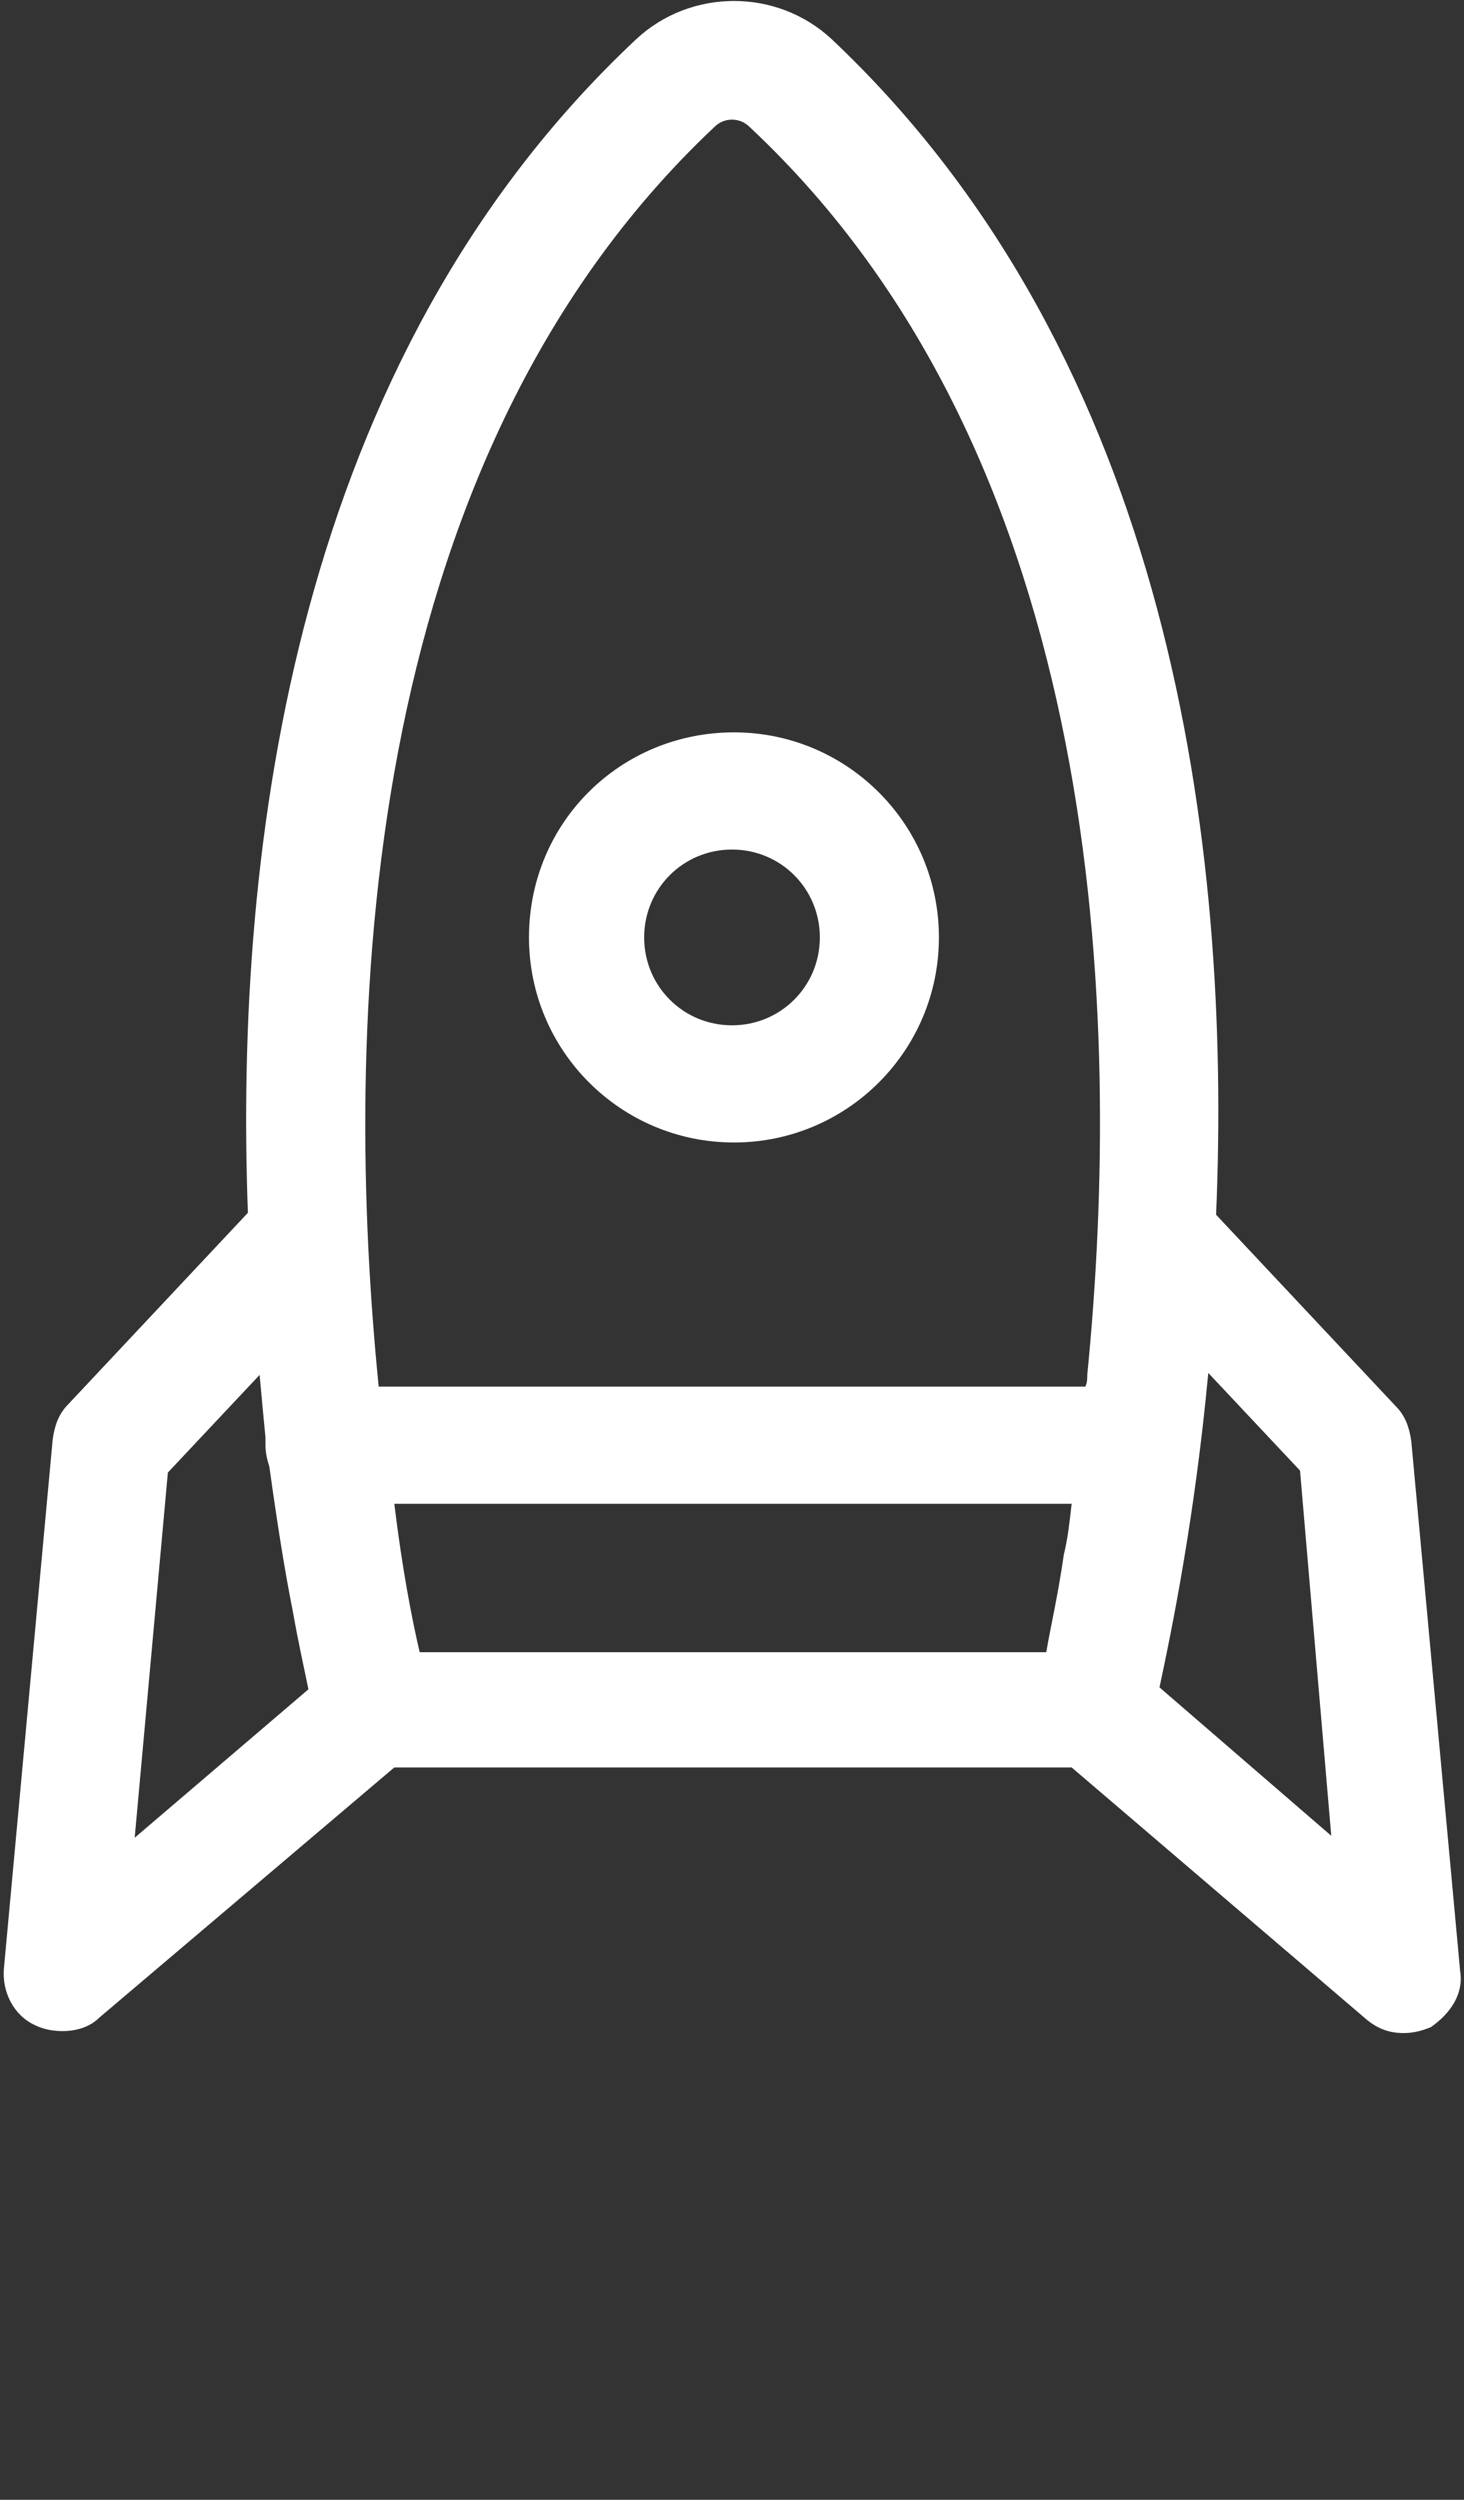
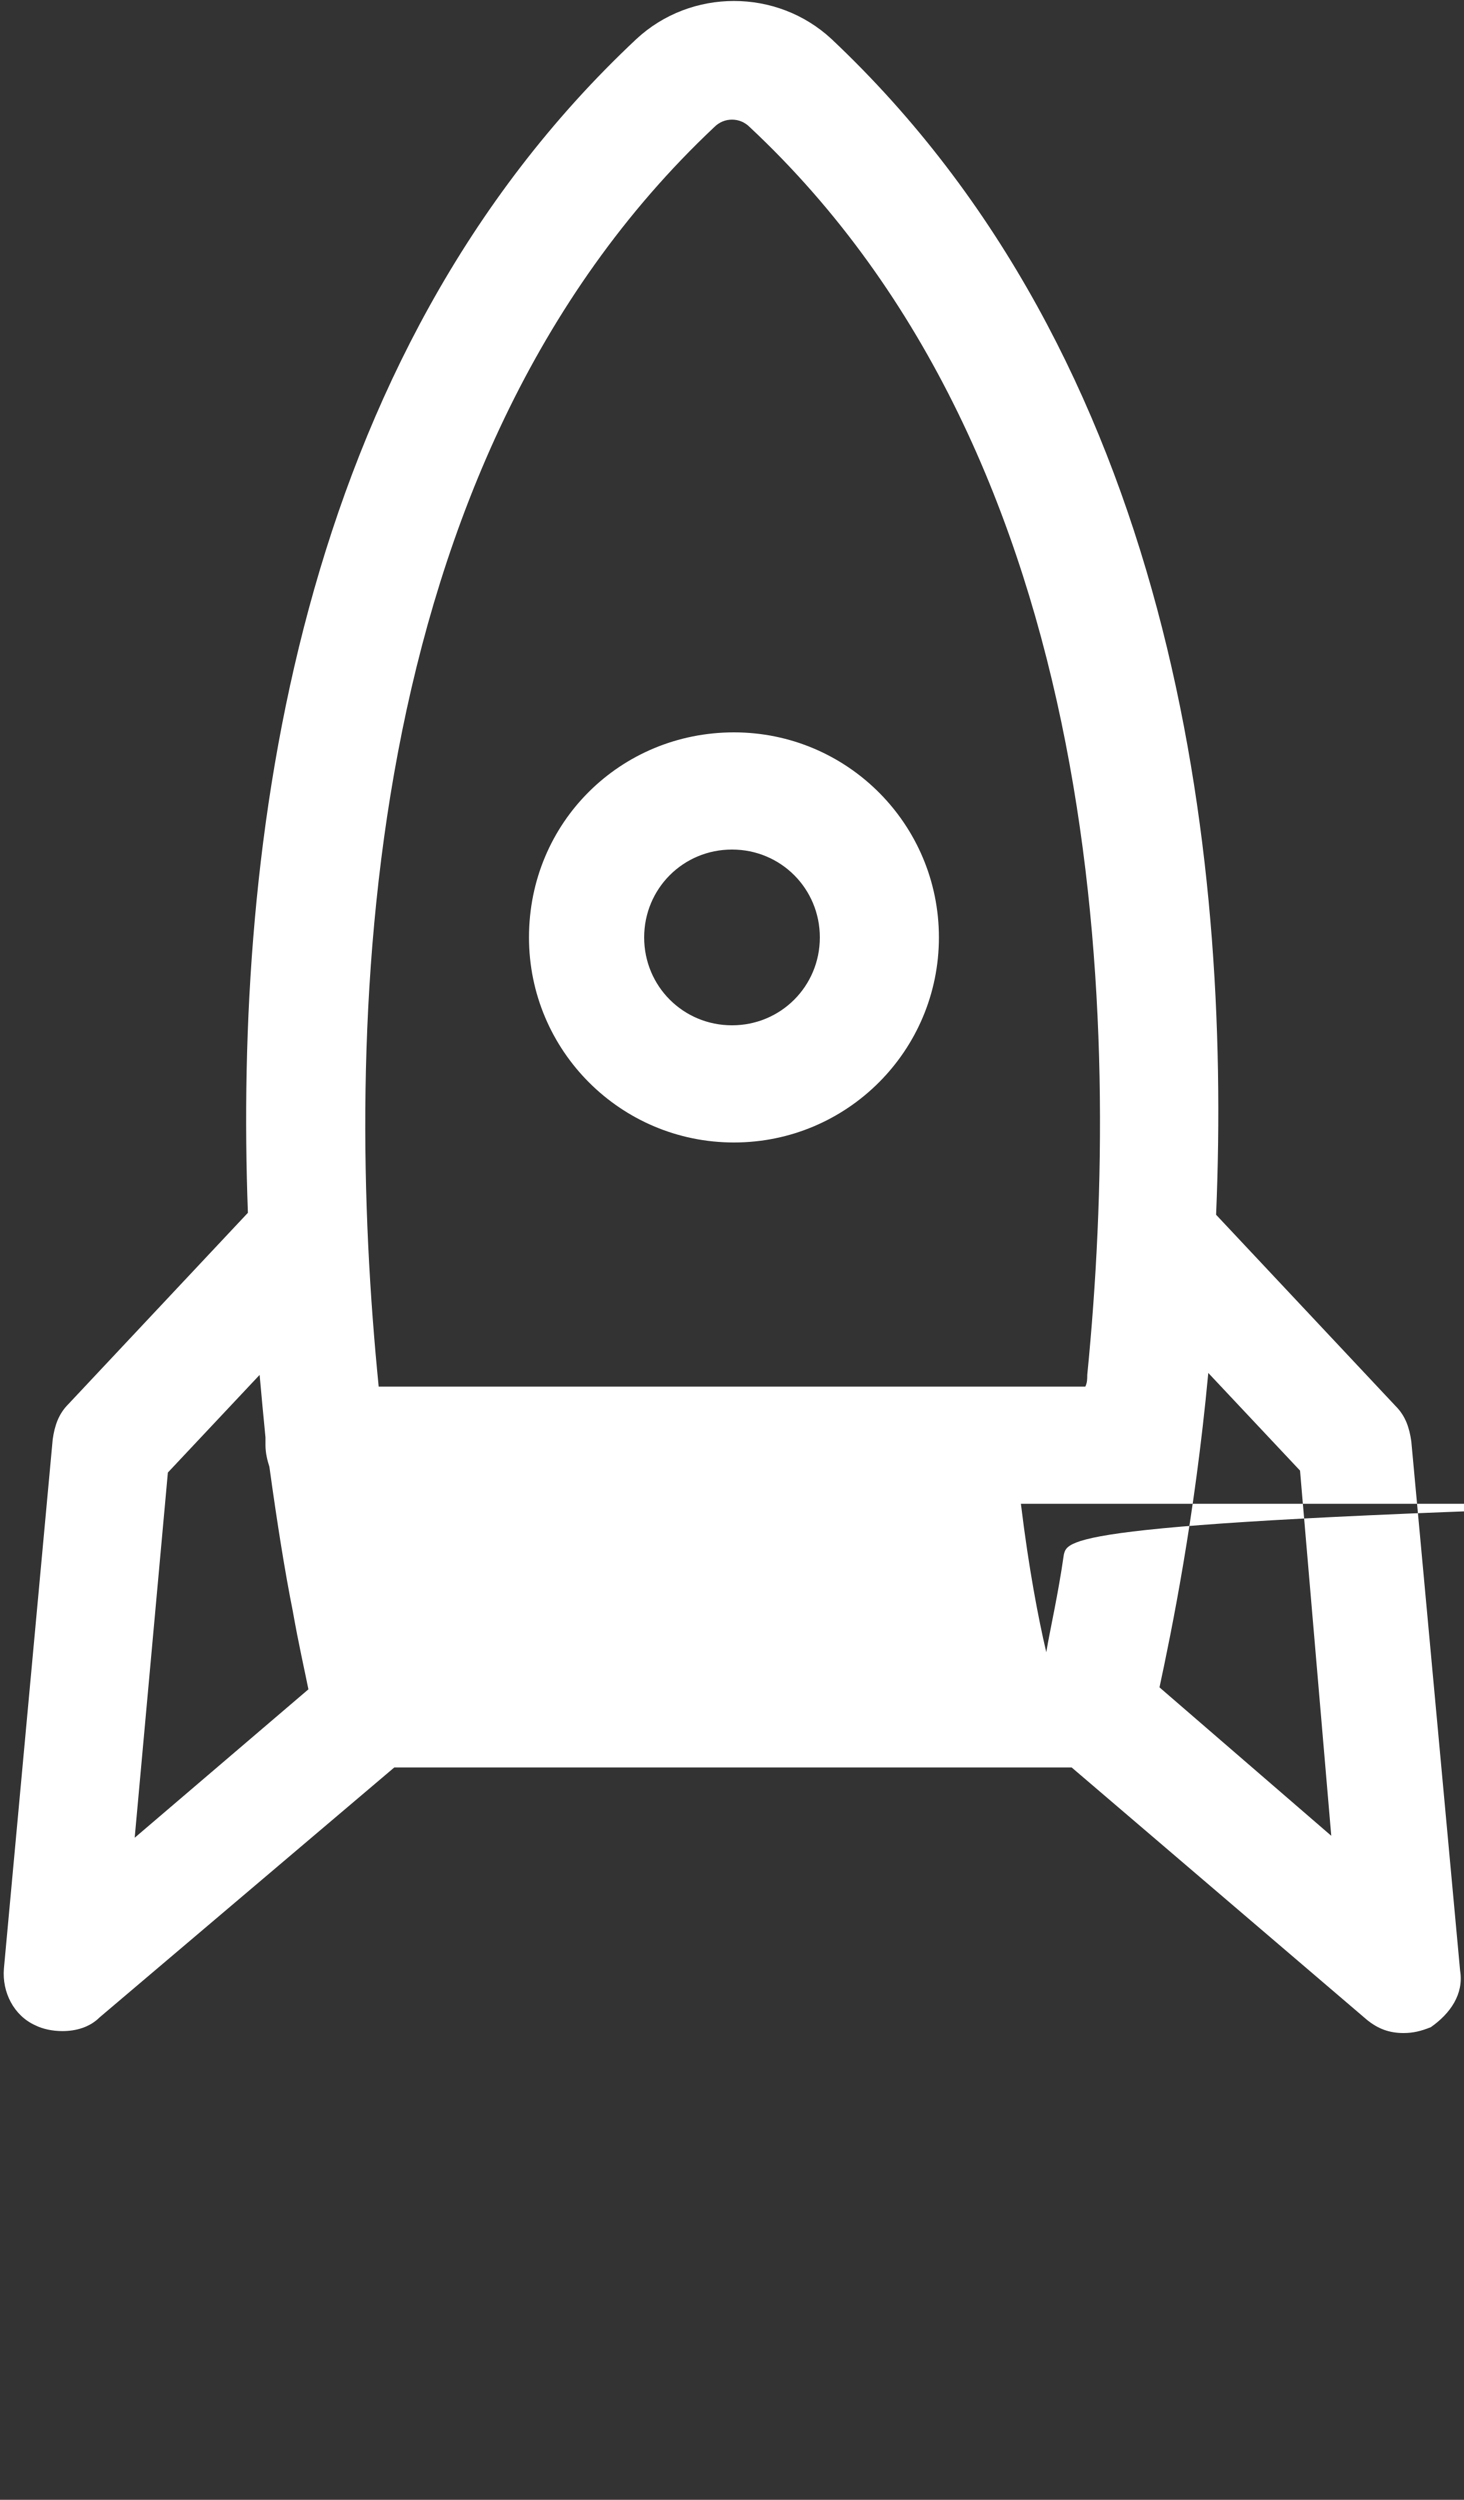
<svg xmlns="http://www.w3.org/2000/svg" version="1.1" id="kv-rocket" x="0px" y="0px" viewBox="0 0 75 128" style="enable-background:new 0 0 75 128;" xml:space="preserve">
  <rect x="0" y="0" width="75" height="128" fill="#333333" stroke="none" />
  <style type="text/css">
	.st0{fill:#FFFFFF;}
</style>
-   <path class="st0" d="M74.8,100.9l-2.5-27.1c-0.1-0.7-0.3-1.3-0.8-1.8l-9.2-9.8C63.1,43.3,60,18.4,42.6,2c-2.8-2.6-7.2-2.6-10,0  C15.1,18.4,12,43.3,12.7,62.1l-9.2,9.8C3,72.4,2.8,73,2.7,73.7l-2.5,27.1c-0.1,1.2,0.5,2.4,1.6,2.9c0.4,0.2,0.9,0.3,1.4,0.3  c0.7,0,1.4-0.2,1.9-0.7l15.1-12.8h34.7L70,103.4c0.6,0.5,1.2,0.7,1.9,0.7c0.5,0,0.9-0.1,1.4-0.3C74.3,103.1,75,102.1,74.8,100.9z   M6.9,94.1l1.7-18.7l4.7-5c0.1,1.1,0.2,2.2,0.3,3.2c0,0.1,0,0.2,0,0.4c0,0.4,0.1,0.8,0.2,1.1c0.4,2.9,0.8,5.4,1.2,7.4  c0.3,1.7,0.6,3,0.8,4L6.9,94.1z M54.5,79.6c-0.3,2.1-0.7,3.8-0.9,5H21.5c-0.4-1.7-0.9-4.3-1.3-7.6h34.7  C54.8,77.9,54.7,78.8,54.5,79.6z M55.7,70.4c0,0.2,0,0.4-0.1,0.6H19.4c-1.8-18-1.3-47.1,17.2-64.5c0.5-0.5,1.3-0.5,1.8,0  C56.7,23.6,57.5,52.2,55.7,70.4z M59.4,86.4c0.6-2.8,1.8-8.6,2.5-16.1l4.7,5L68.2,94L59.4,86.4z M27.1,48c0,5.8,4.7,10.5,10.5,10.5  S48.1,53.8,48.1,48s-4.7-10.5-10.5-10.5S27.1,42.1,27.1,48z M42,48c0,2.5-2,4.5-4.5,4.5S33,50.5,33,48s2-4.5,4.5-4.5S42,45.5,42,48z  " />
+   <path class="st0" d="M74.8,100.9l-2.5-27.1c-0.1-0.7-0.3-1.3-0.8-1.8l-9.2-9.8C63.1,43.3,60,18.4,42.6,2c-2.8-2.6-7.2-2.6-10,0  C15.1,18.4,12,43.3,12.7,62.1l-9.2,9.8C3,72.4,2.8,73,2.7,73.7l-2.5,27.1c-0.1,1.2,0.5,2.4,1.6,2.9c0.4,0.2,0.9,0.3,1.4,0.3  c0.7,0,1.4-0.2,1.9-0.7l15.1-12.8h34.7L70,103.4c0.6,0.5,1.2,0.7,1.9,0.7c0.5,0,0.9-0.1,1.4-0.3C74.3,103.1,75,102.1,74.8,100.9z   M6.9,94.1l1.7-18.7l4.7-5c0.1,1.1,0.2,2.2,0.3,3.2c0,0.1,0,0.2,0,0.4c0,0.4,0.1,0.8,0.2,1.1c0.4,2.9,0.8,5.4,1.2,7.4  c0.3,1.7,0.6,3,0.8,4L6.9,94.1z M54.5,79.6c-0.3,2.1-0.7,3.8-0.9,5c-0.4-1.7-0.9-4.3-1.3-7.6h34.7  C54.8,77.9,54.7,78.8,54.5,79.6z M55.7,70.4c0,0.2,0,0.4-0.1,0.6H19.4c-1.8-18-1.3-47.1,17.2-64.5c0.5-0.5,1.3-0.5,1.8,0  C56.7,23.6,57.5,52.2,55.7,70.4z M59.4,86.4c0.6-2.8,1.8-8.6,2.5-16.1l4.7,5L68.2,94L59.4,86.4z M27.1,48c0,5.8,4.7,10.5,10.5,10.5  S48.1,53.8,48.1,48s-4.7-10.5-10.5-10.5S27.1,42.1,27.1,48z M42,48c0,2.5-2,4.5-4.5,4.5S33,50.5,33,48s2-4.5,4.5-4.5S42,45.5,42,48z  " />
</svg>